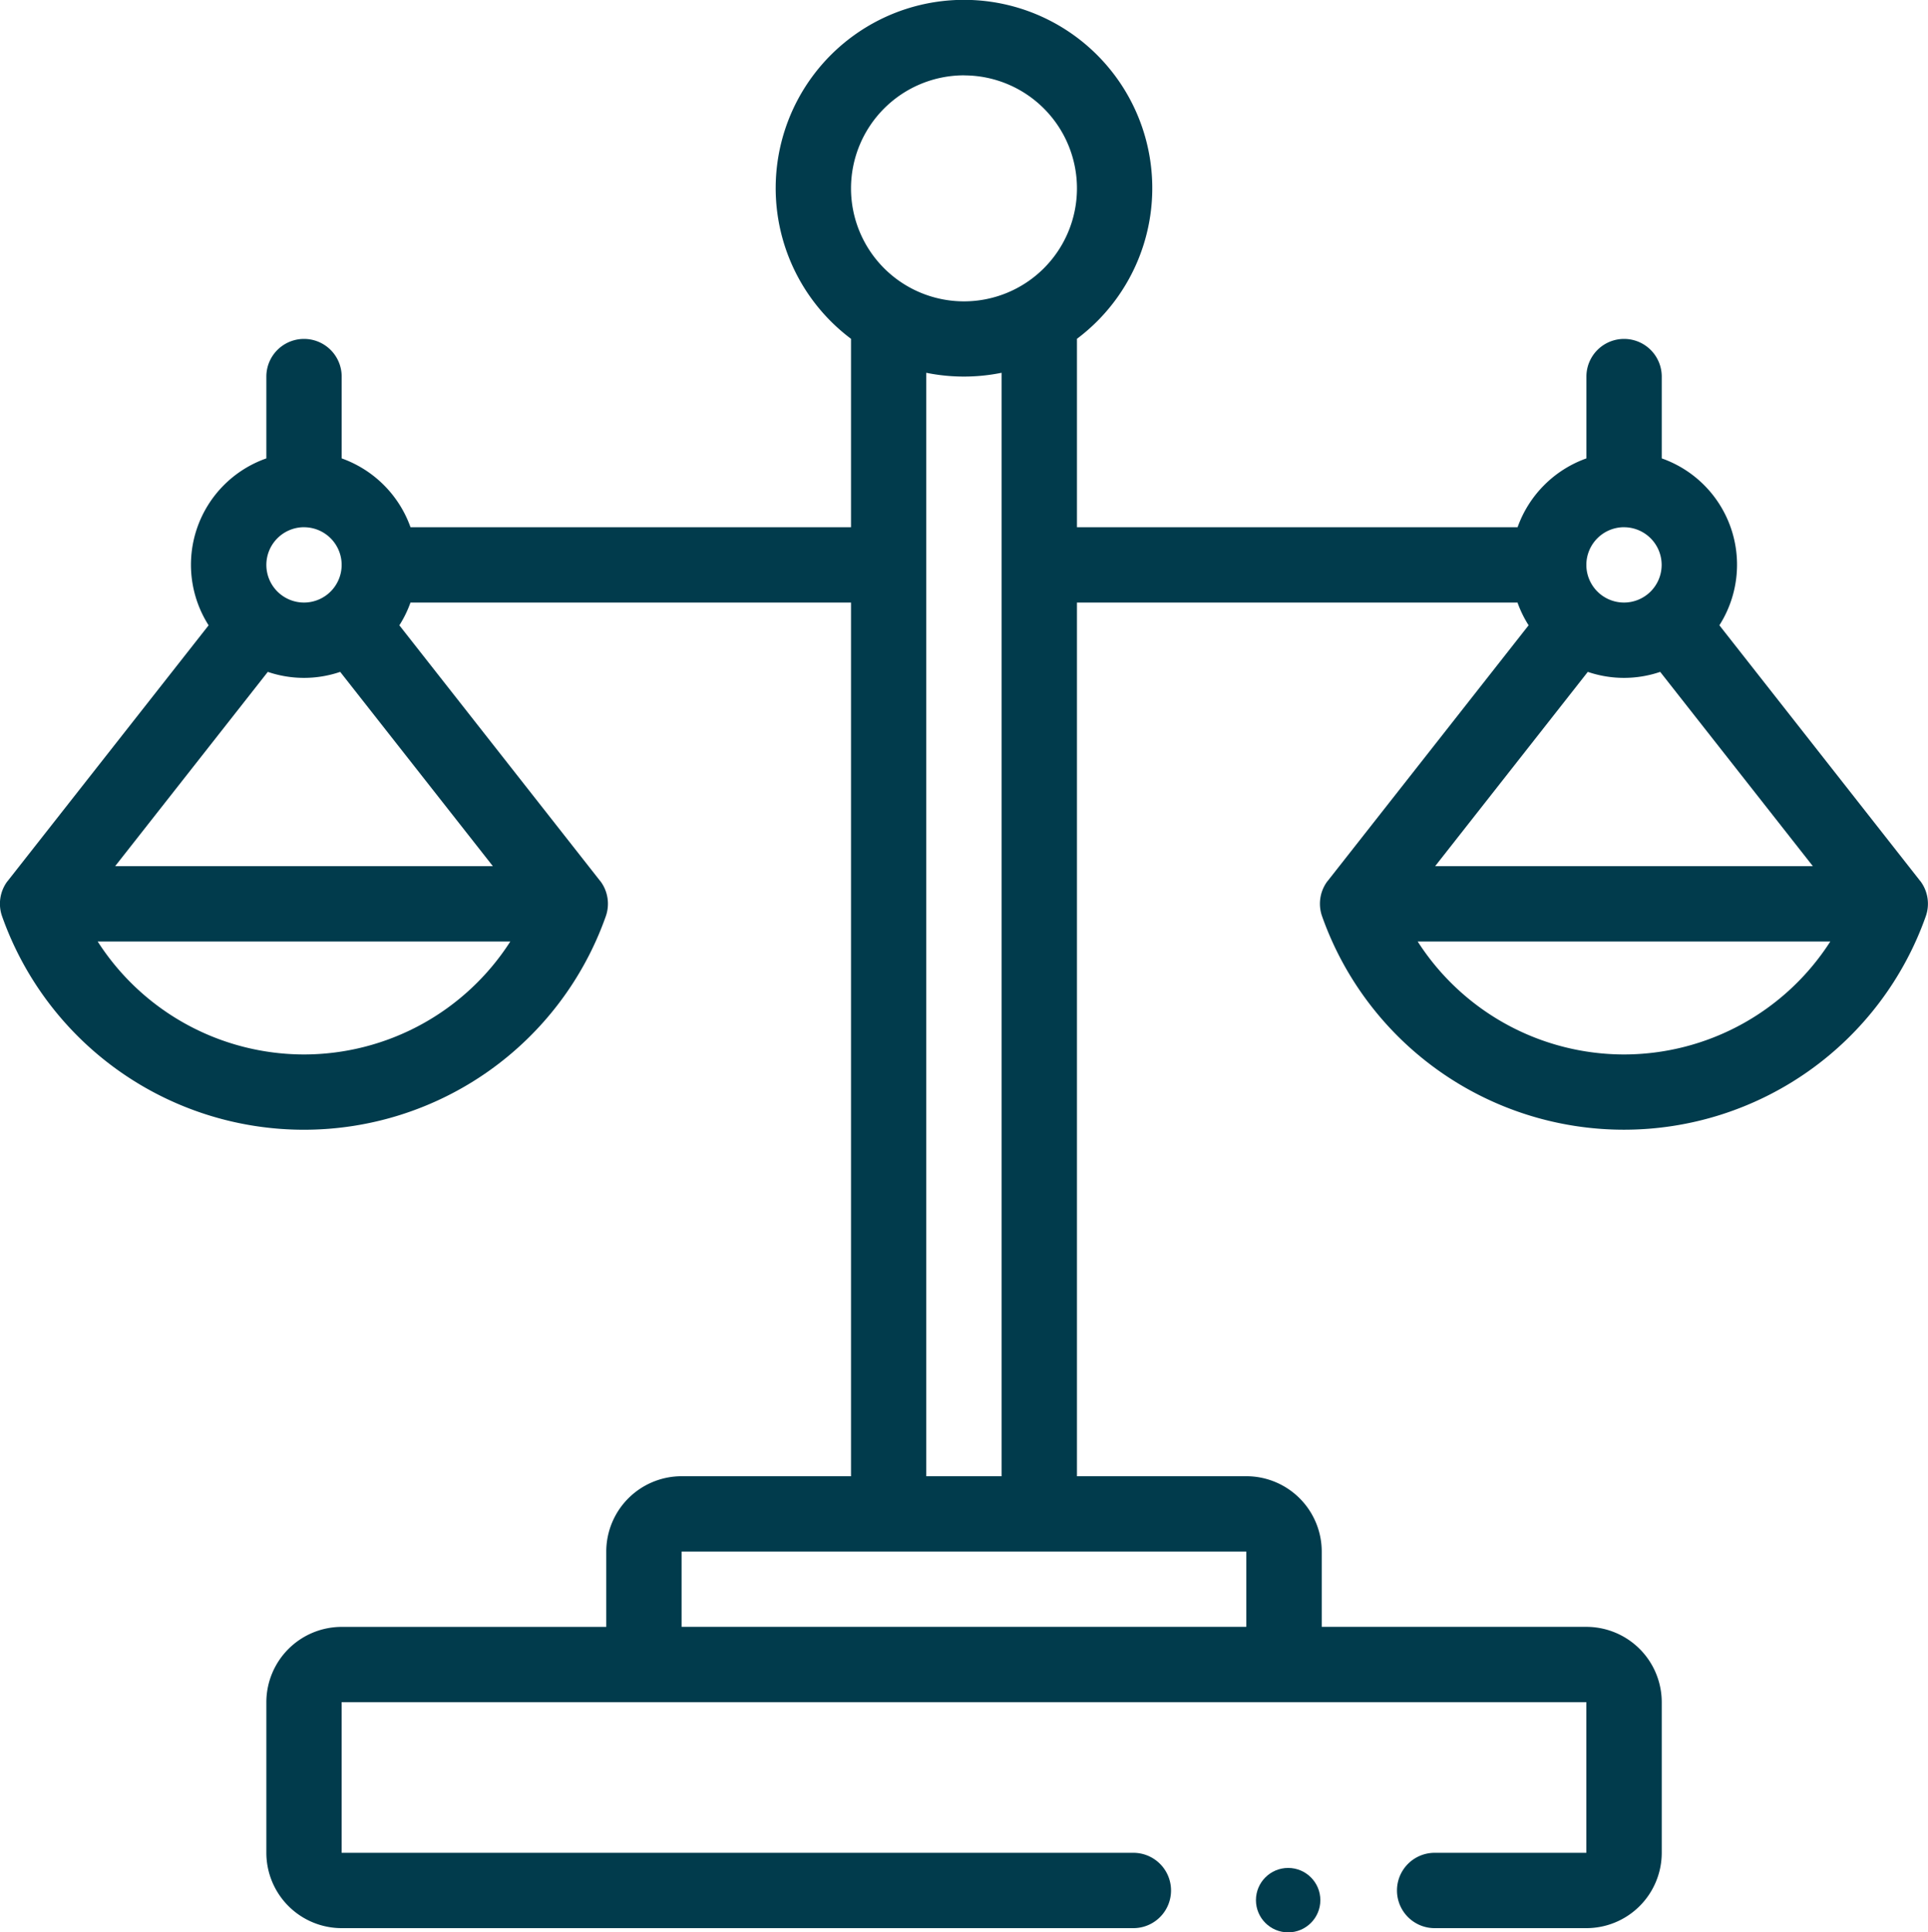
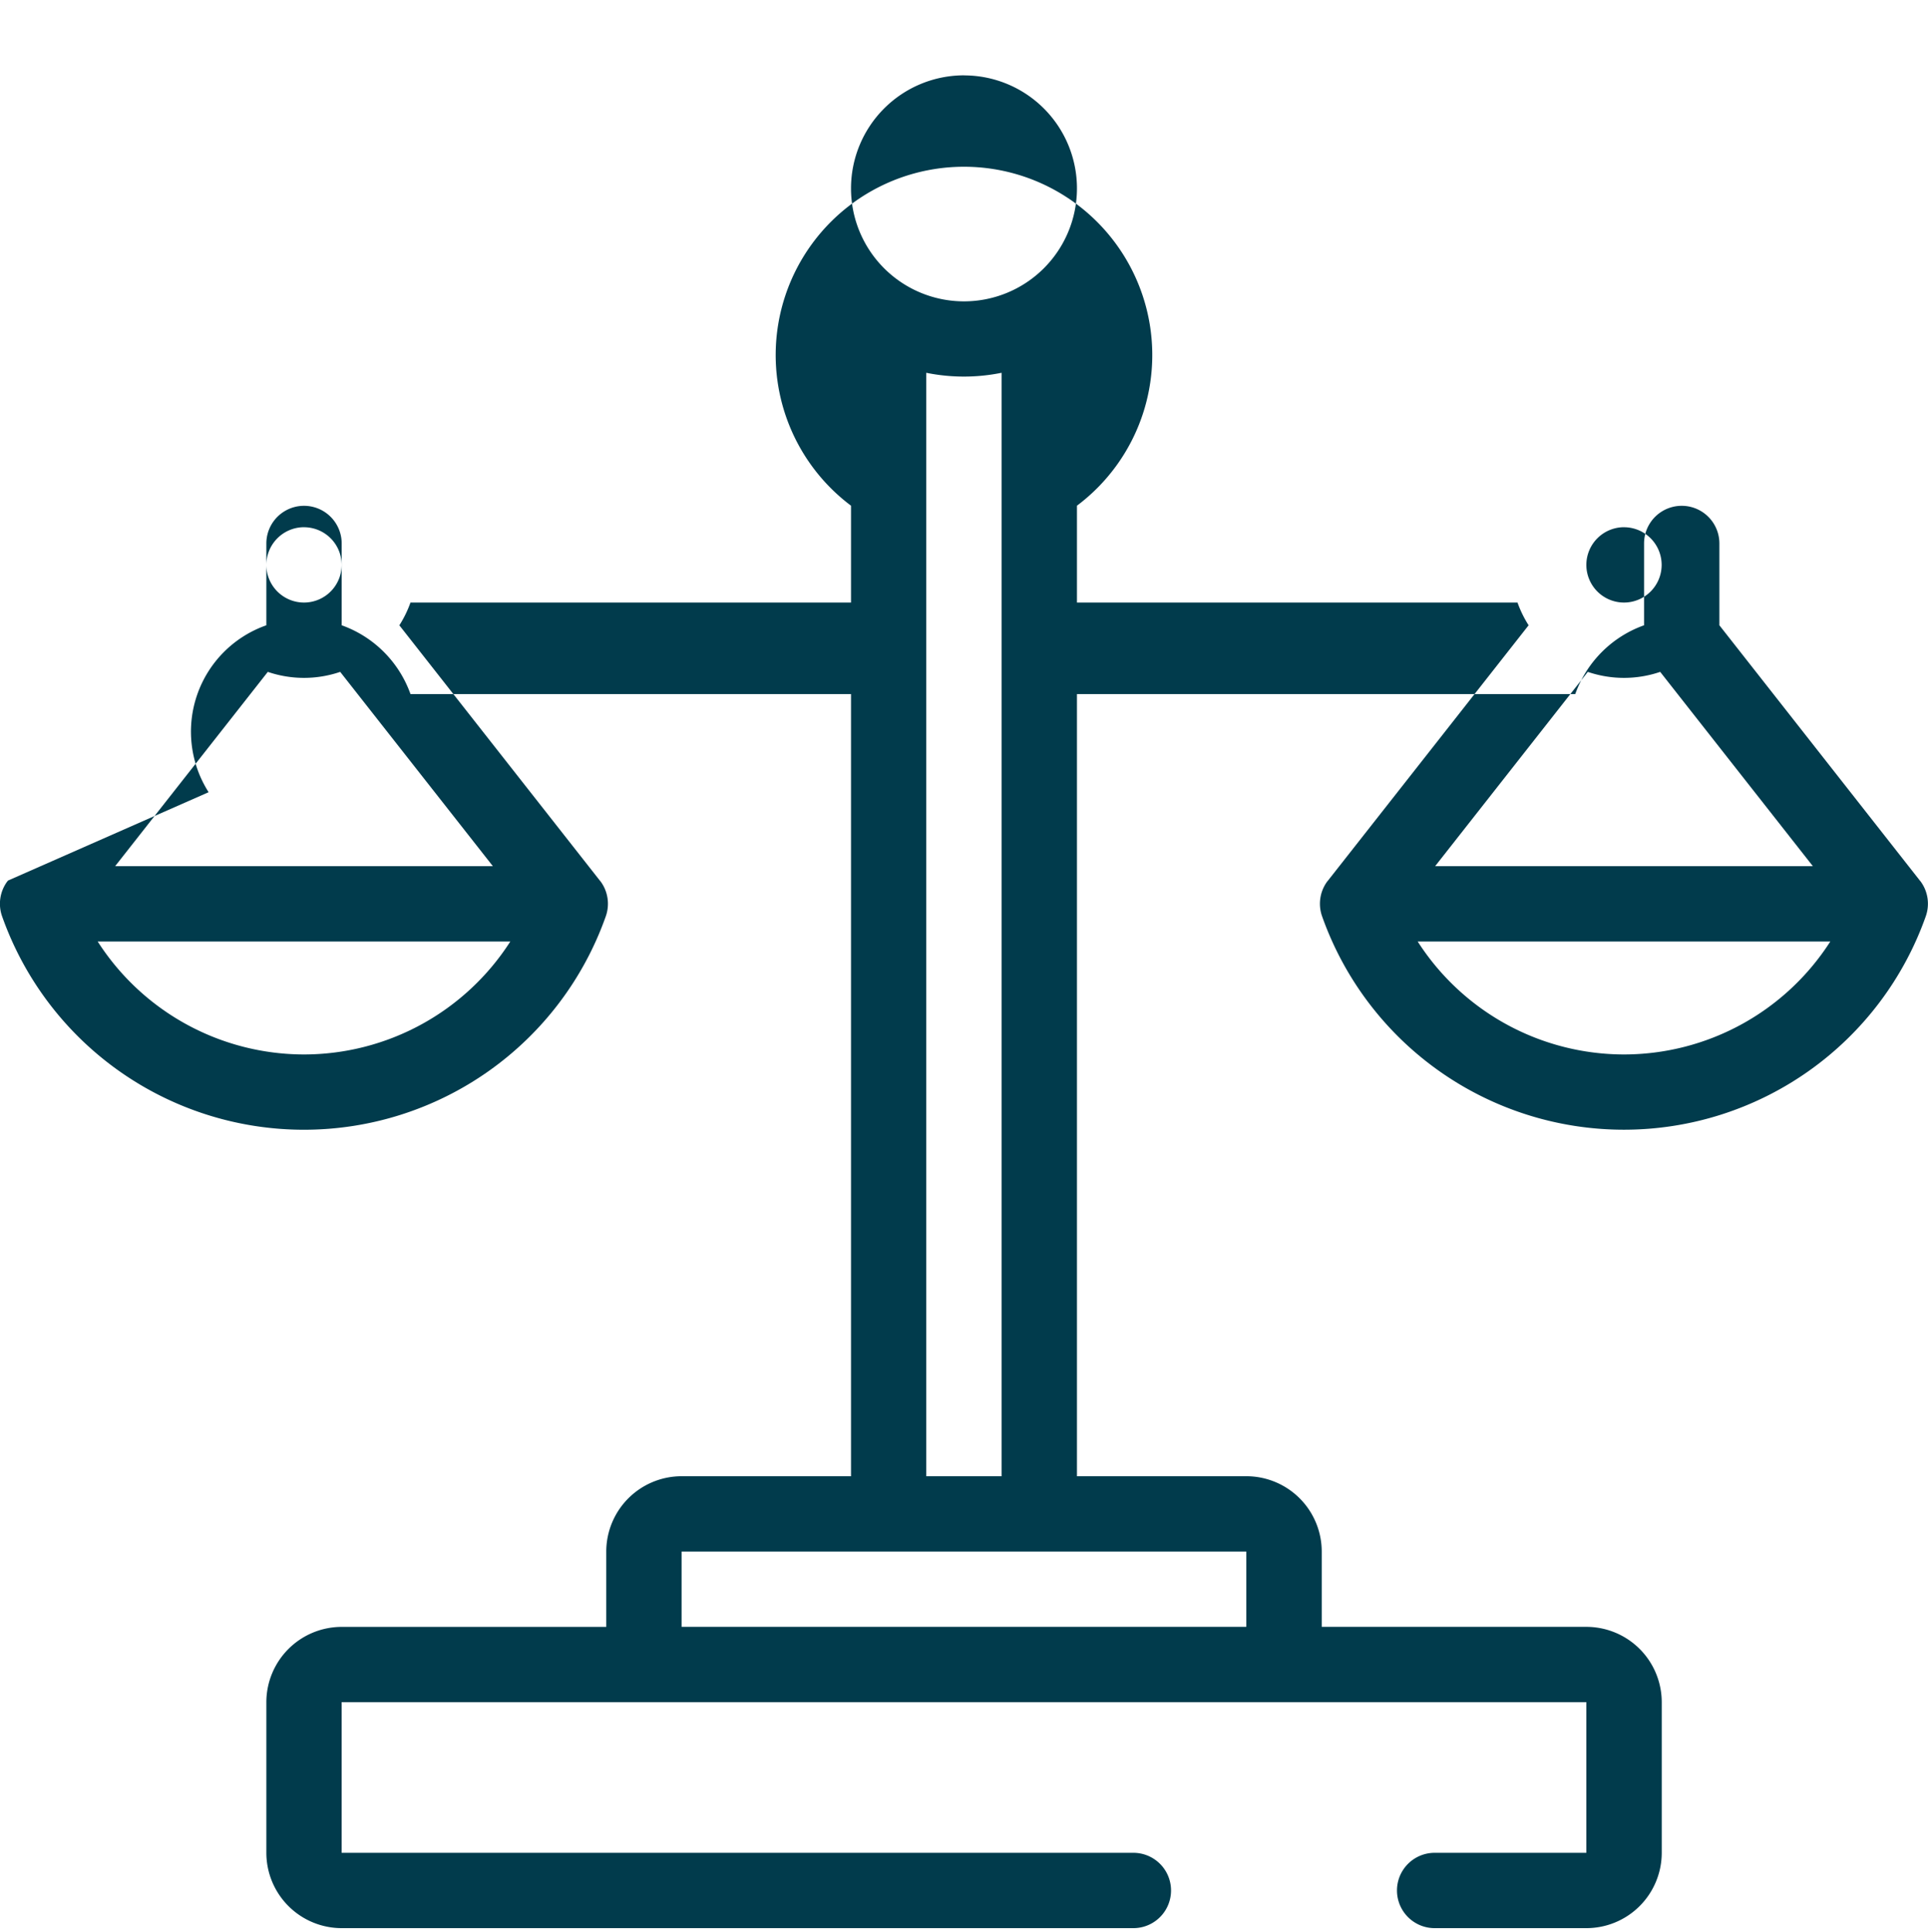
<svg xmlns="http://www.w3.org/2000/svg" width="59.869" height="60" viewBox="0 0 59.869 60">
  <defs>
    <style>
      .cls-1 {
        fill: #013b4c;
      }
    </style>
  </defs>
  <g id="scale" transform="translate(0.001)">
-     <path id="Pfad_18" data-name="Pfad 18" class="cls-1" d="M59.653,27.388c-.011-.016-.025-.031-.037-.046h0L53.39,19.415A3.5,3.5,0,0,0,51.6,14.233v-2.54a1.169,1.169,0,1,0-2.339,0v2.54a3.525,3.525,0,0,0-2.137,2.137H33.441v-5.85a5.847,5.847,0,1,0-7.016,0v5.85H12.746a3.525,3.525,0,0,0-2.137-2.137v-2.54a1.169,1.169,0,1,0-2.339,0v2.54a3.5,3.5,0,0,0-1.793,5.183L.249,27.341h0c-.012.015-.025.03-.037.046a1.169,1.169,0,0,0-.148,1.065,9.942,9.942,0,0,0,18.746,0,1.169,1.169,0,0,0-.148-1.065c-.011-.016-.025-.031-.037-.046h0L12.4,19.416a3.5,3.5,0,0,0,.345-.706h13.68V45.837H21.164a2.341,2.341,0,0,0-2.339,2.339v2.339H10.608A2.341,2.341,0,0,0,8.27,52.853V57.53a2.341,2.341,0,0,0,2.339,2.339H35.193a1.169,1.169,0,1,0,0-2.339H10.608V52.853h38.65V57.53H44.548a1.169,1.169,0,1,0,0,2.339h4.711A2.341,2.341,0,0,0,51.6,57.53V52.853a2.341,2.341,0,0,0-2.339-2.339H41.042V48.176A2.341,2.341,0,0,0,38.7,45.837H33.441V18.709h13.68a3.491,3.491,0,0,0,.345.706l-6.228,7.925h0c-.012.015-.025.03-.037.046a1.169,1.169,0,0,0-.148,1.065,9.942,9.942,0,0,0,18.746,0,1.169,1.169,0,0,0-.148-1.065ZM9.439,21.048a3.492,3.492,0,0,0,1.124-.186l4.74,6.032H3.575l4.74-6.032A3.491,3.491,0,0,0,9.439,21.048Zm0-4.677A1.169,1.169,0,1,1,8.27,17.54,1.171,1.171,0,0,1,9.439,16.37Zm0,16.37a7.618,7.618,0,0,1-6.407-3.508H15.846a7.618,7.618,0,0,1-6.407,3.508Zm20.494-30.4a3.508,3.508,0,1,1-3.508,3.508A3.512,3.512,0,0,1,29.934,2.339ZM38.7,50.514H21.164V48.176H38.7Zm-9.939-4.677V11.575a5.871,5.871,0,0,0,2.339,0V45.837ZM50.428,21.048a3.491,3.491,0,0,0,1.124-.186l4.74,6.032H44.564l4.74-6.032A3.491,3.491,0,0,0,50.428,21.048Zm0-4.677a1.169,1.169,0,1,1-1.169,1.169A1.171,1.171,0,0,1,50.428,16.37Zm0,16.37a7.618,7.618,0,0,1-6.407-3.508H56.835A7.618,7.618,0,0,1,50.428,32.741Z" transform="translate(0)" />
-     <circle id="Ellipse_1" data-name="Ellipse 1" class="cls-1" cx="1" cy="1" r="1" transform="translate(38.999 58)" />
+     <path id="Pfad_18" data-name="Pfad 18" class="cls-1" d="M59.653,27.388c-.011-.016-.025-.031-.037-.046h0L53.39,19.415v-2.54a1.169,1.169,0,1,0-2.339,0v2.54a3.525,3.525,0,0,0-2.137,2.137H33.441v-5.85a5.847,5.847,0,1,0-7.016,0v5.85H12.746a3.525,3.525,0,0,0-2.137-2.137v-2.54a1.169,1.169,0,1,0-2.339,0v2.54a3.5,3.5,0,0,0-1.793,5.183L.249,27.341h0c-.012.015-.025.03-.037.046a1.169,1.169,0,0,0-.148,1.065,9.942,9.942,0,0,0,18.746,0,1.169,1.169,0,0,0-.148-1.065c-.011-.016-.025-.031-.037-.046h0L12.4,19.416a3.5,3.5,0,0,0,.345-.706h13.68V45.837H21.164a2.341,2.341,0,0,0-2.339,2.339v2.339H10.608A2.341,2.341,0,0,0,8.27,52.853V57.53a2.341,2.341,0,0,0,2.339,2.339H35.193a1.169,1.169,0,1,0,0-2.339H10.608V52.853h38.65V57.53H44.548a1.169,1.169,0,1,0,0,2.339h4.711A2.341,2.341,0,0,0,51.6,57.53V52.853a2.341,2.341,0,0,0-2.339-2.339H41.042V48.176A2.341,2.341,0,0,0,38.7,45.837H33.441V18.709h13.68a3.491,3.491,0,0,0,.345.706l-6.228,7.925h0c-.012.015-.025.03-.037.046a1.169,1.169,0,0,0-.148,1.065,9.942,9.942,0,0,0,18.746,0,1.169,1.169,0,0,0-.148-1.065ZM9.439,21.048a3.492,3.492,0,0,0,1.124-.186l4.74,6.032H3.575l4.74-6.032A3.491,3.491,0,0,0,9.439,21.048Zm0-4.677A1.169,1.169,0,1,1,8.27,17.54,1.171,1.171,0,0,1,9.439,16.37Zm0,16.37a7.618,7.618,0,0,1-6.407-3.508H15.846a7.618,7.618,0,0,1-6.407,3.508Zm20.494-30.4a3.508,3.508,0,1,1-3.508,3.508A3.512,3.512,0,0,1,29.934,2.339ZM38.7,50.514H21.164V48.176H38.7Zm-9.939-4.677V11.575a5.871,5.871,0,0,0,2.339,0V45.837ZM50.428,21.048a3.491,3.491,0,0,0,1.124-.186l4.74,6.032H44.564l4.74-6.032A3.491,3.491,0,0,0,50.428,21.048Zm0-4.677a1.169,1.169,0,1,1-1.169,1.169A1.171,1.171,0,0,1,50.428,16.37Zm0,16.37a7.618,7.618,0,0,1-6.407-3.508H56.835A7.618,7.618,0,0,1,50.428,32.741Z" transform="translate(0)" />
  </g>
</svg>